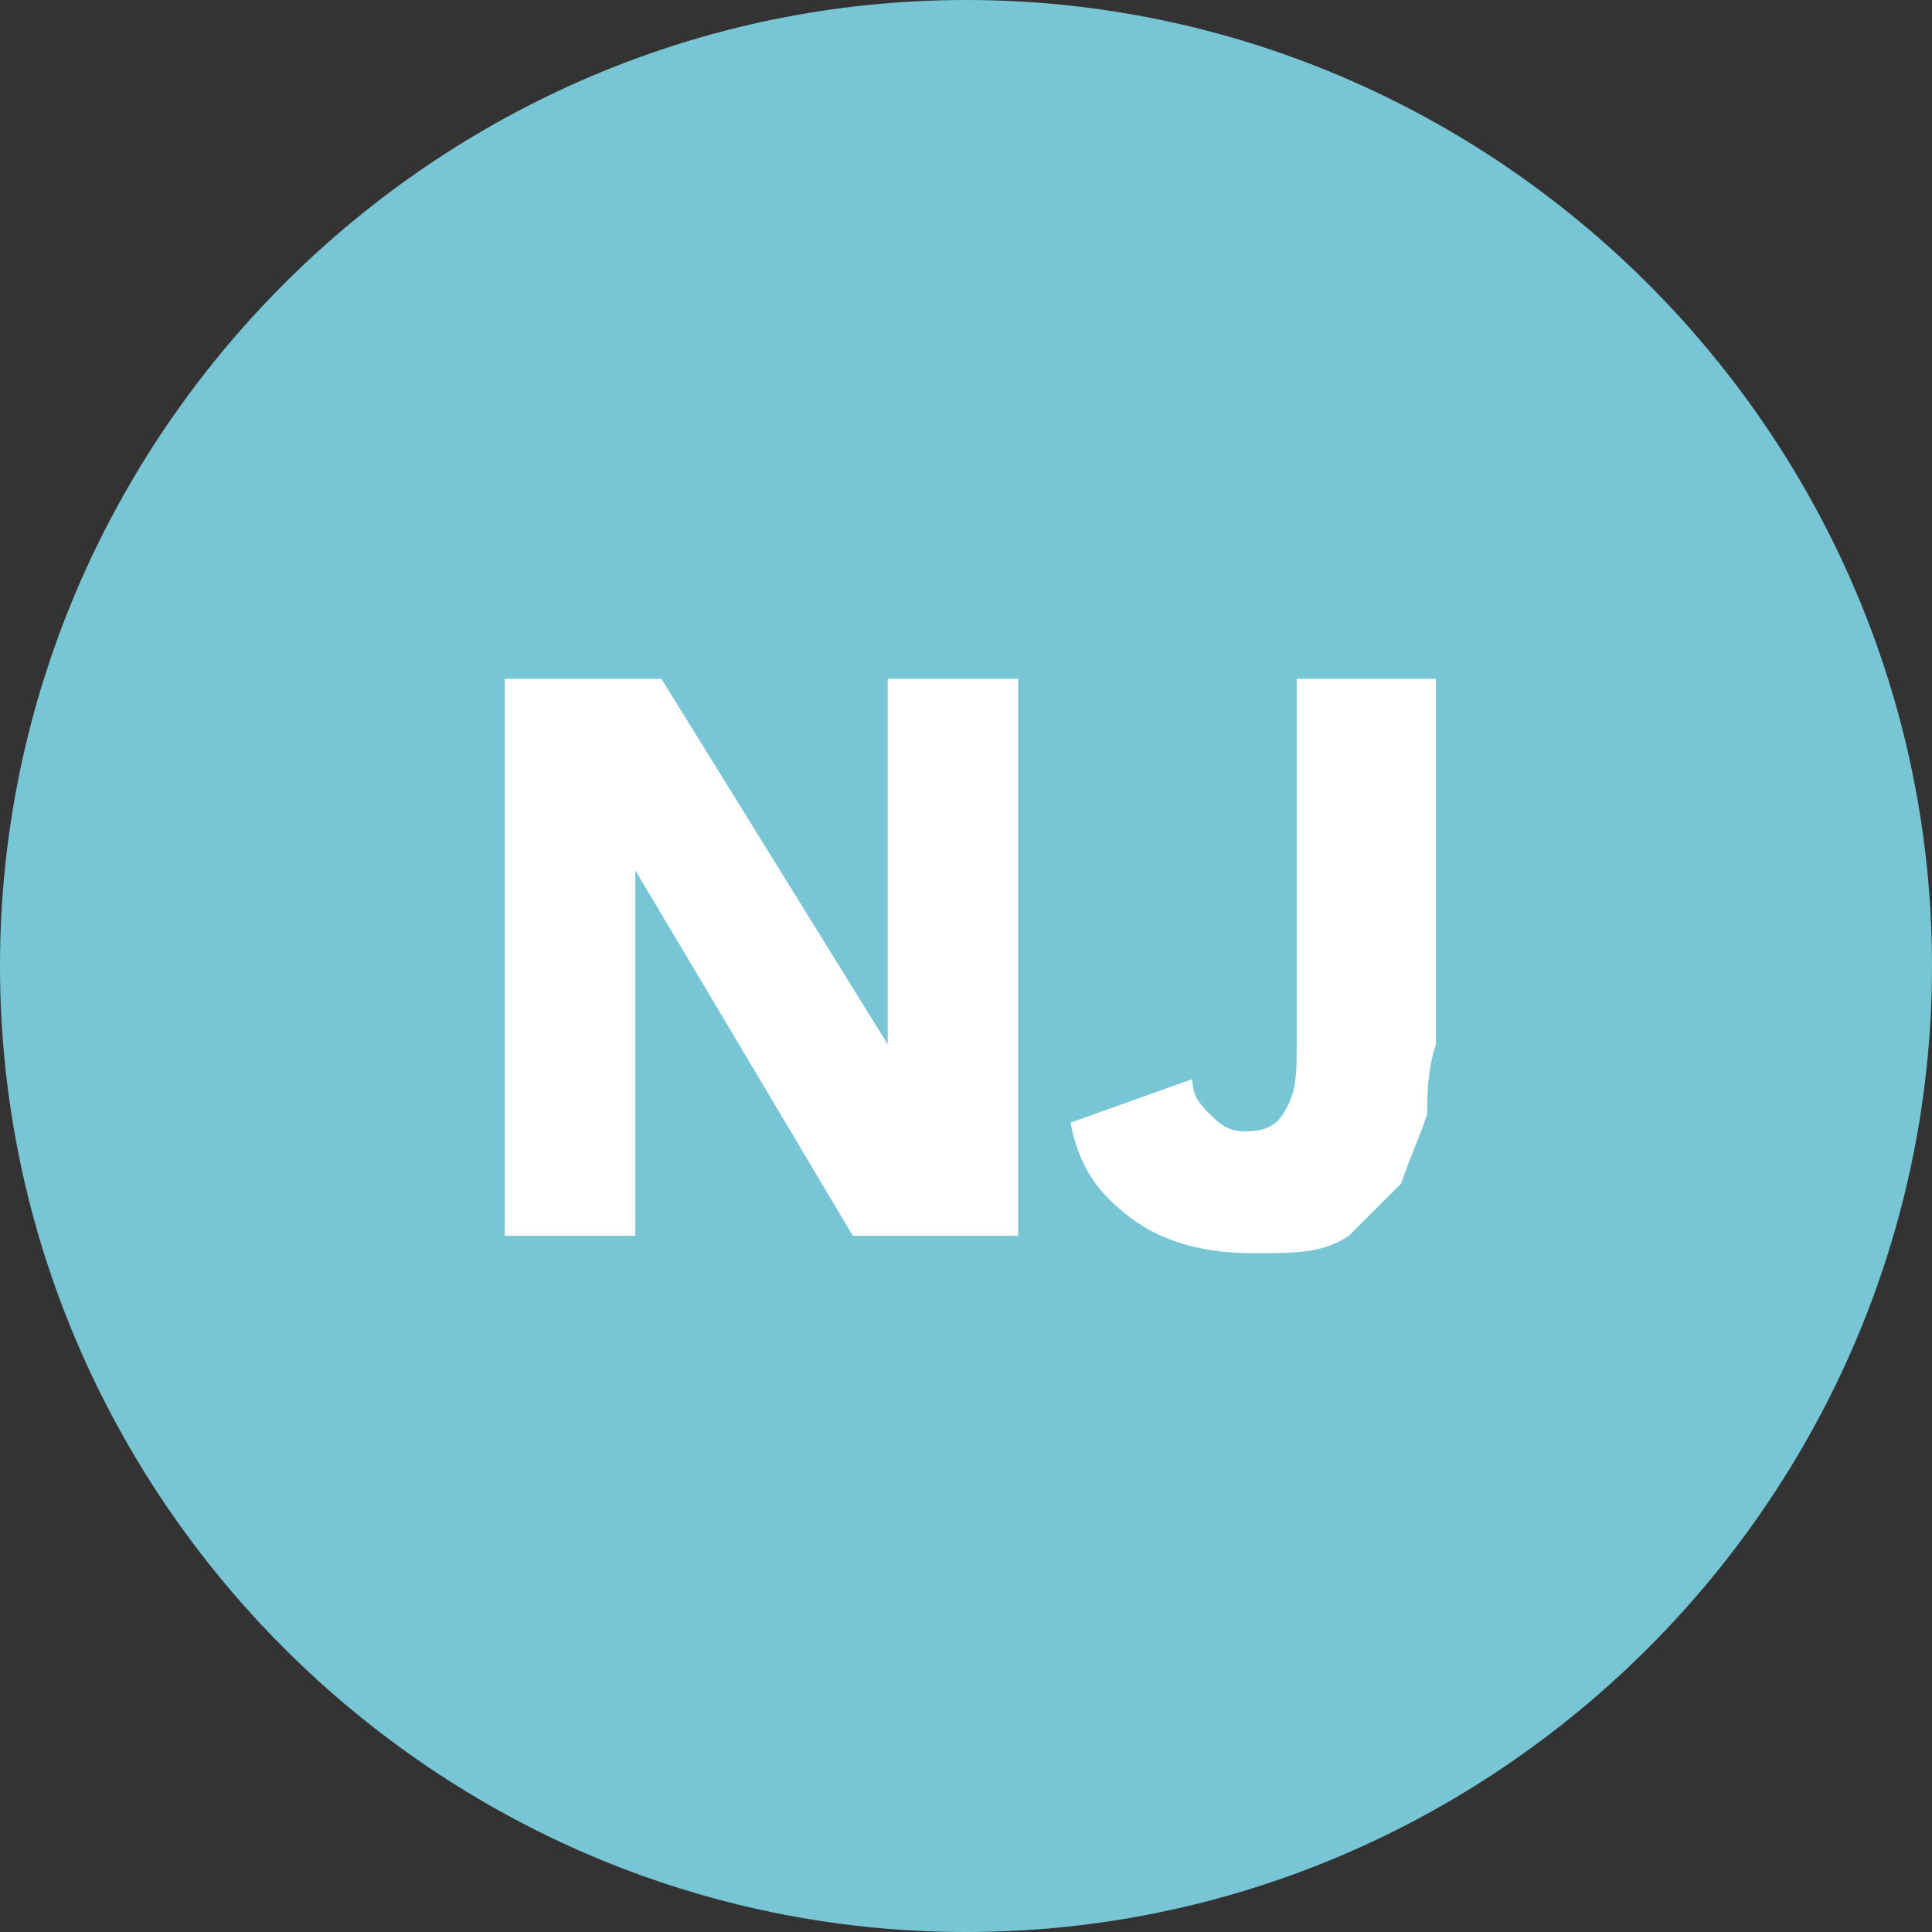
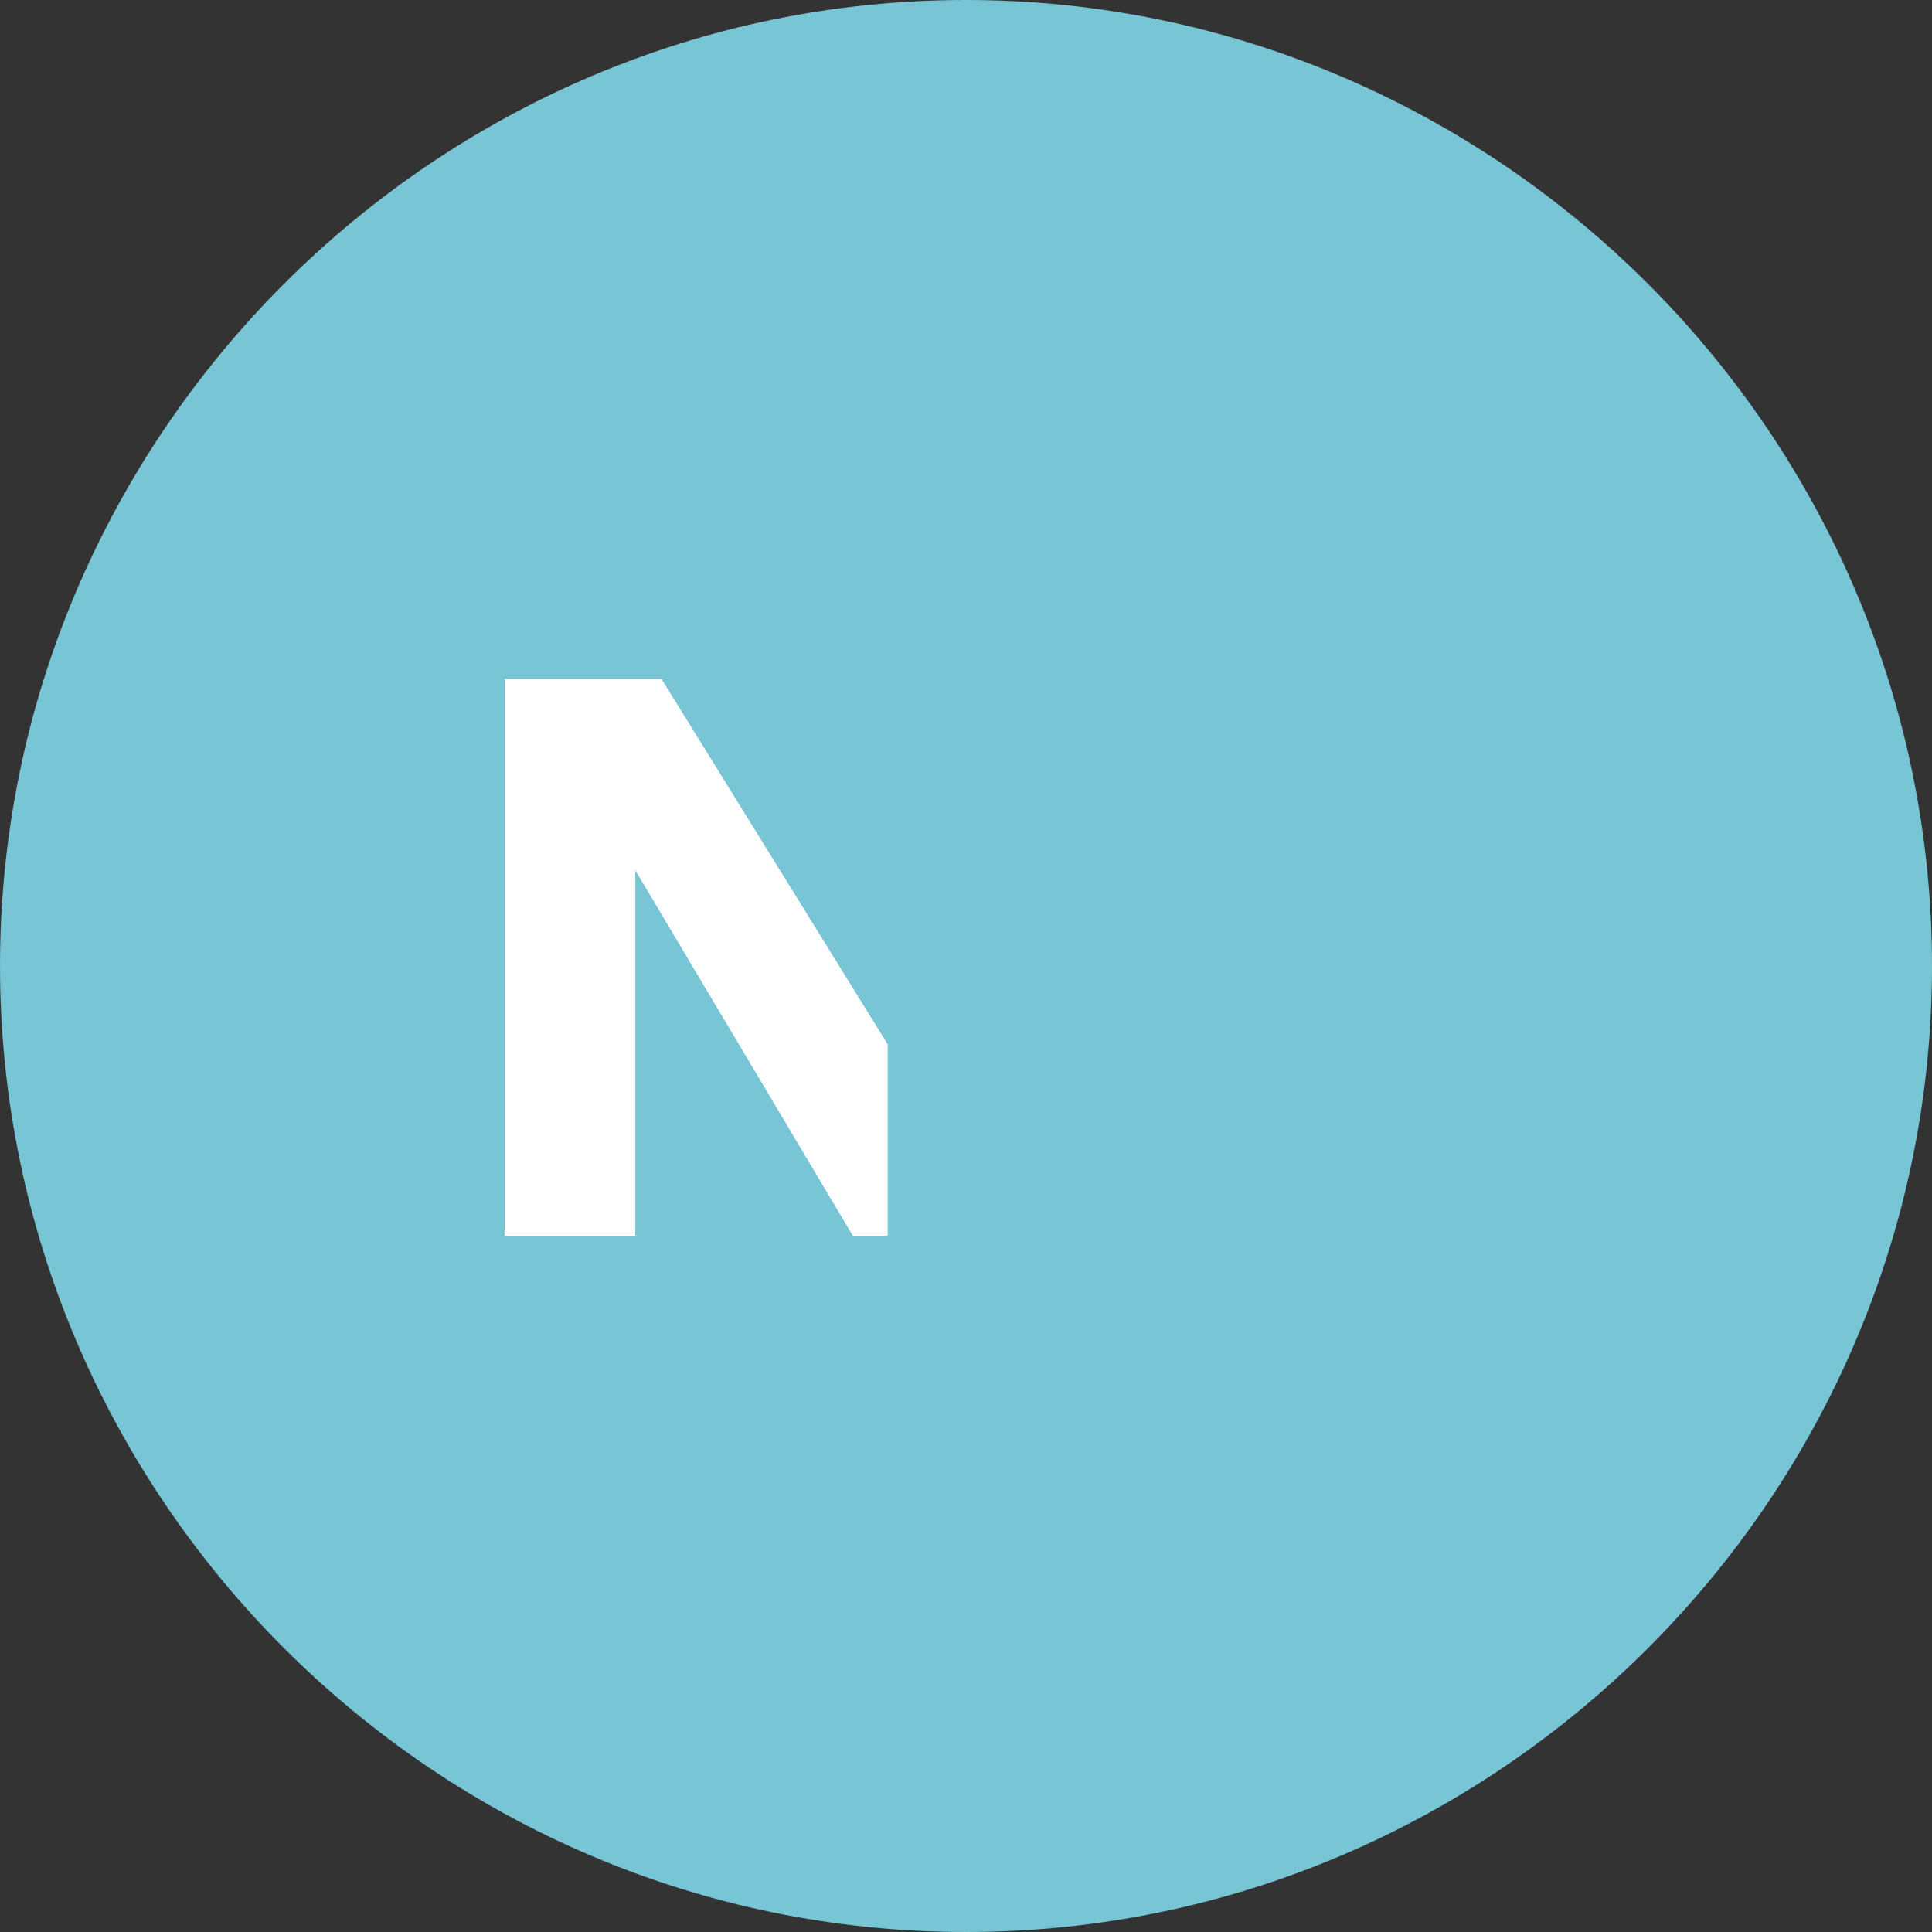
<svg xmlns="http://www.w3.org/2000/svg" id="Group_179" version="1.1" viewBox="0 0 22.2 22.2">
  <rect x="0" y="0" width="22.2" height="22.2" fill="#333333" stroke="none" />
  <defs>
    <style>
      .st0 {
        fill: #77c5d5;
      }

      .st1 {
        fill: #fff;
      }
    </style>
  </defs>
  <path id="Path_209" class="st0" d="M11.1,0c6.1,0,11.1,5,11.1,11.1s-5,11.1-11.1,11.1S0,17.2,0,11.1,5,0,11.1,0h0Z" />
  <g>
-     <path class="st1" d="M9.8,14.2l-2.5-4.2h0v4.2h-1.5v-6.4h1.8l2.6,4.2h0v-4.2h1.5v6.4s-1.9,0-1.9,0Z" />
-     <path class="st1" d="M16.4,12.8c-.1.3-.2.5-.3.8l-.6.6c-.3.2-.6.2-1.1.2s-1-.1-1.4-.4c-.4-.3-.6-.6-.7-1.1l1.4-.5c0,.2.1.3.2.4s.2.2.4.2c.3,0,.4-.1.5-.3s.1-.4.1-.7v-4.2h1.6v4.2c-.1.3-.1.6-.1.8Z" />
+     <path class="st1" d="M9.8,14.2l-2.5-4.2h0v4.2h-1.5v-6.4h1.8l2.6,4.2h0v-4.2v6.4s-1.9,0-1.9,0Z" />
  </g>
</svg>